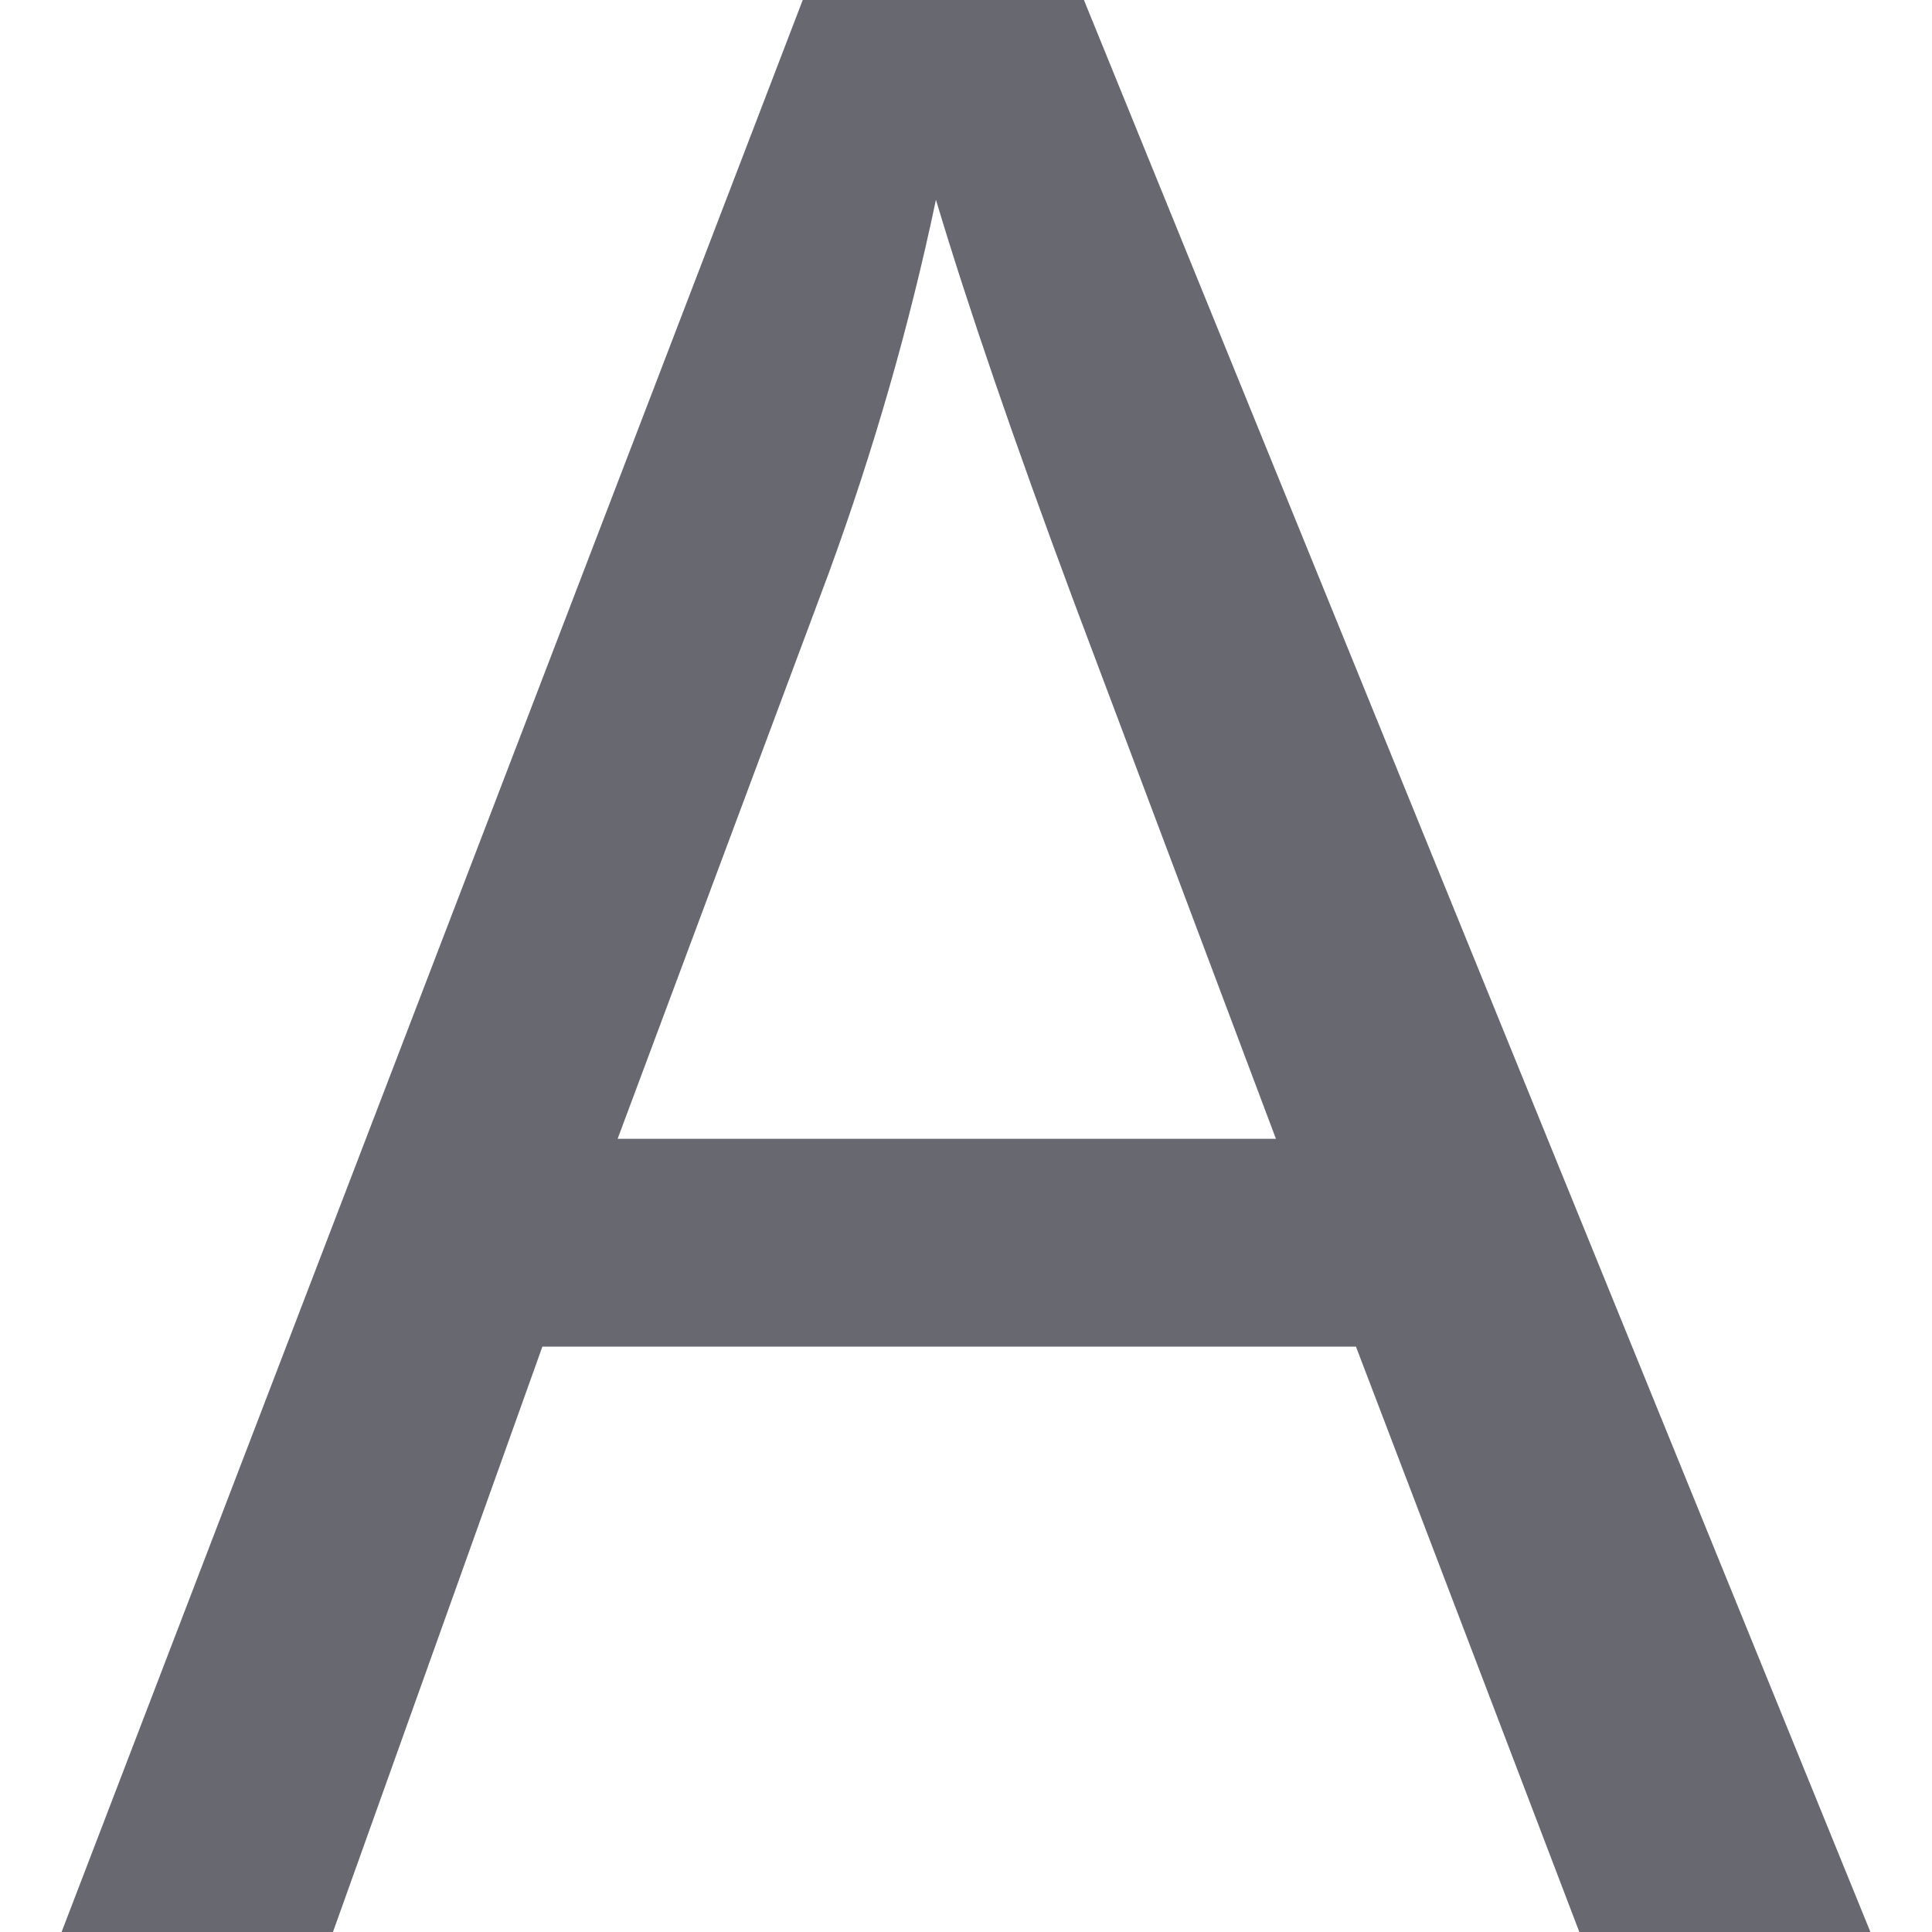
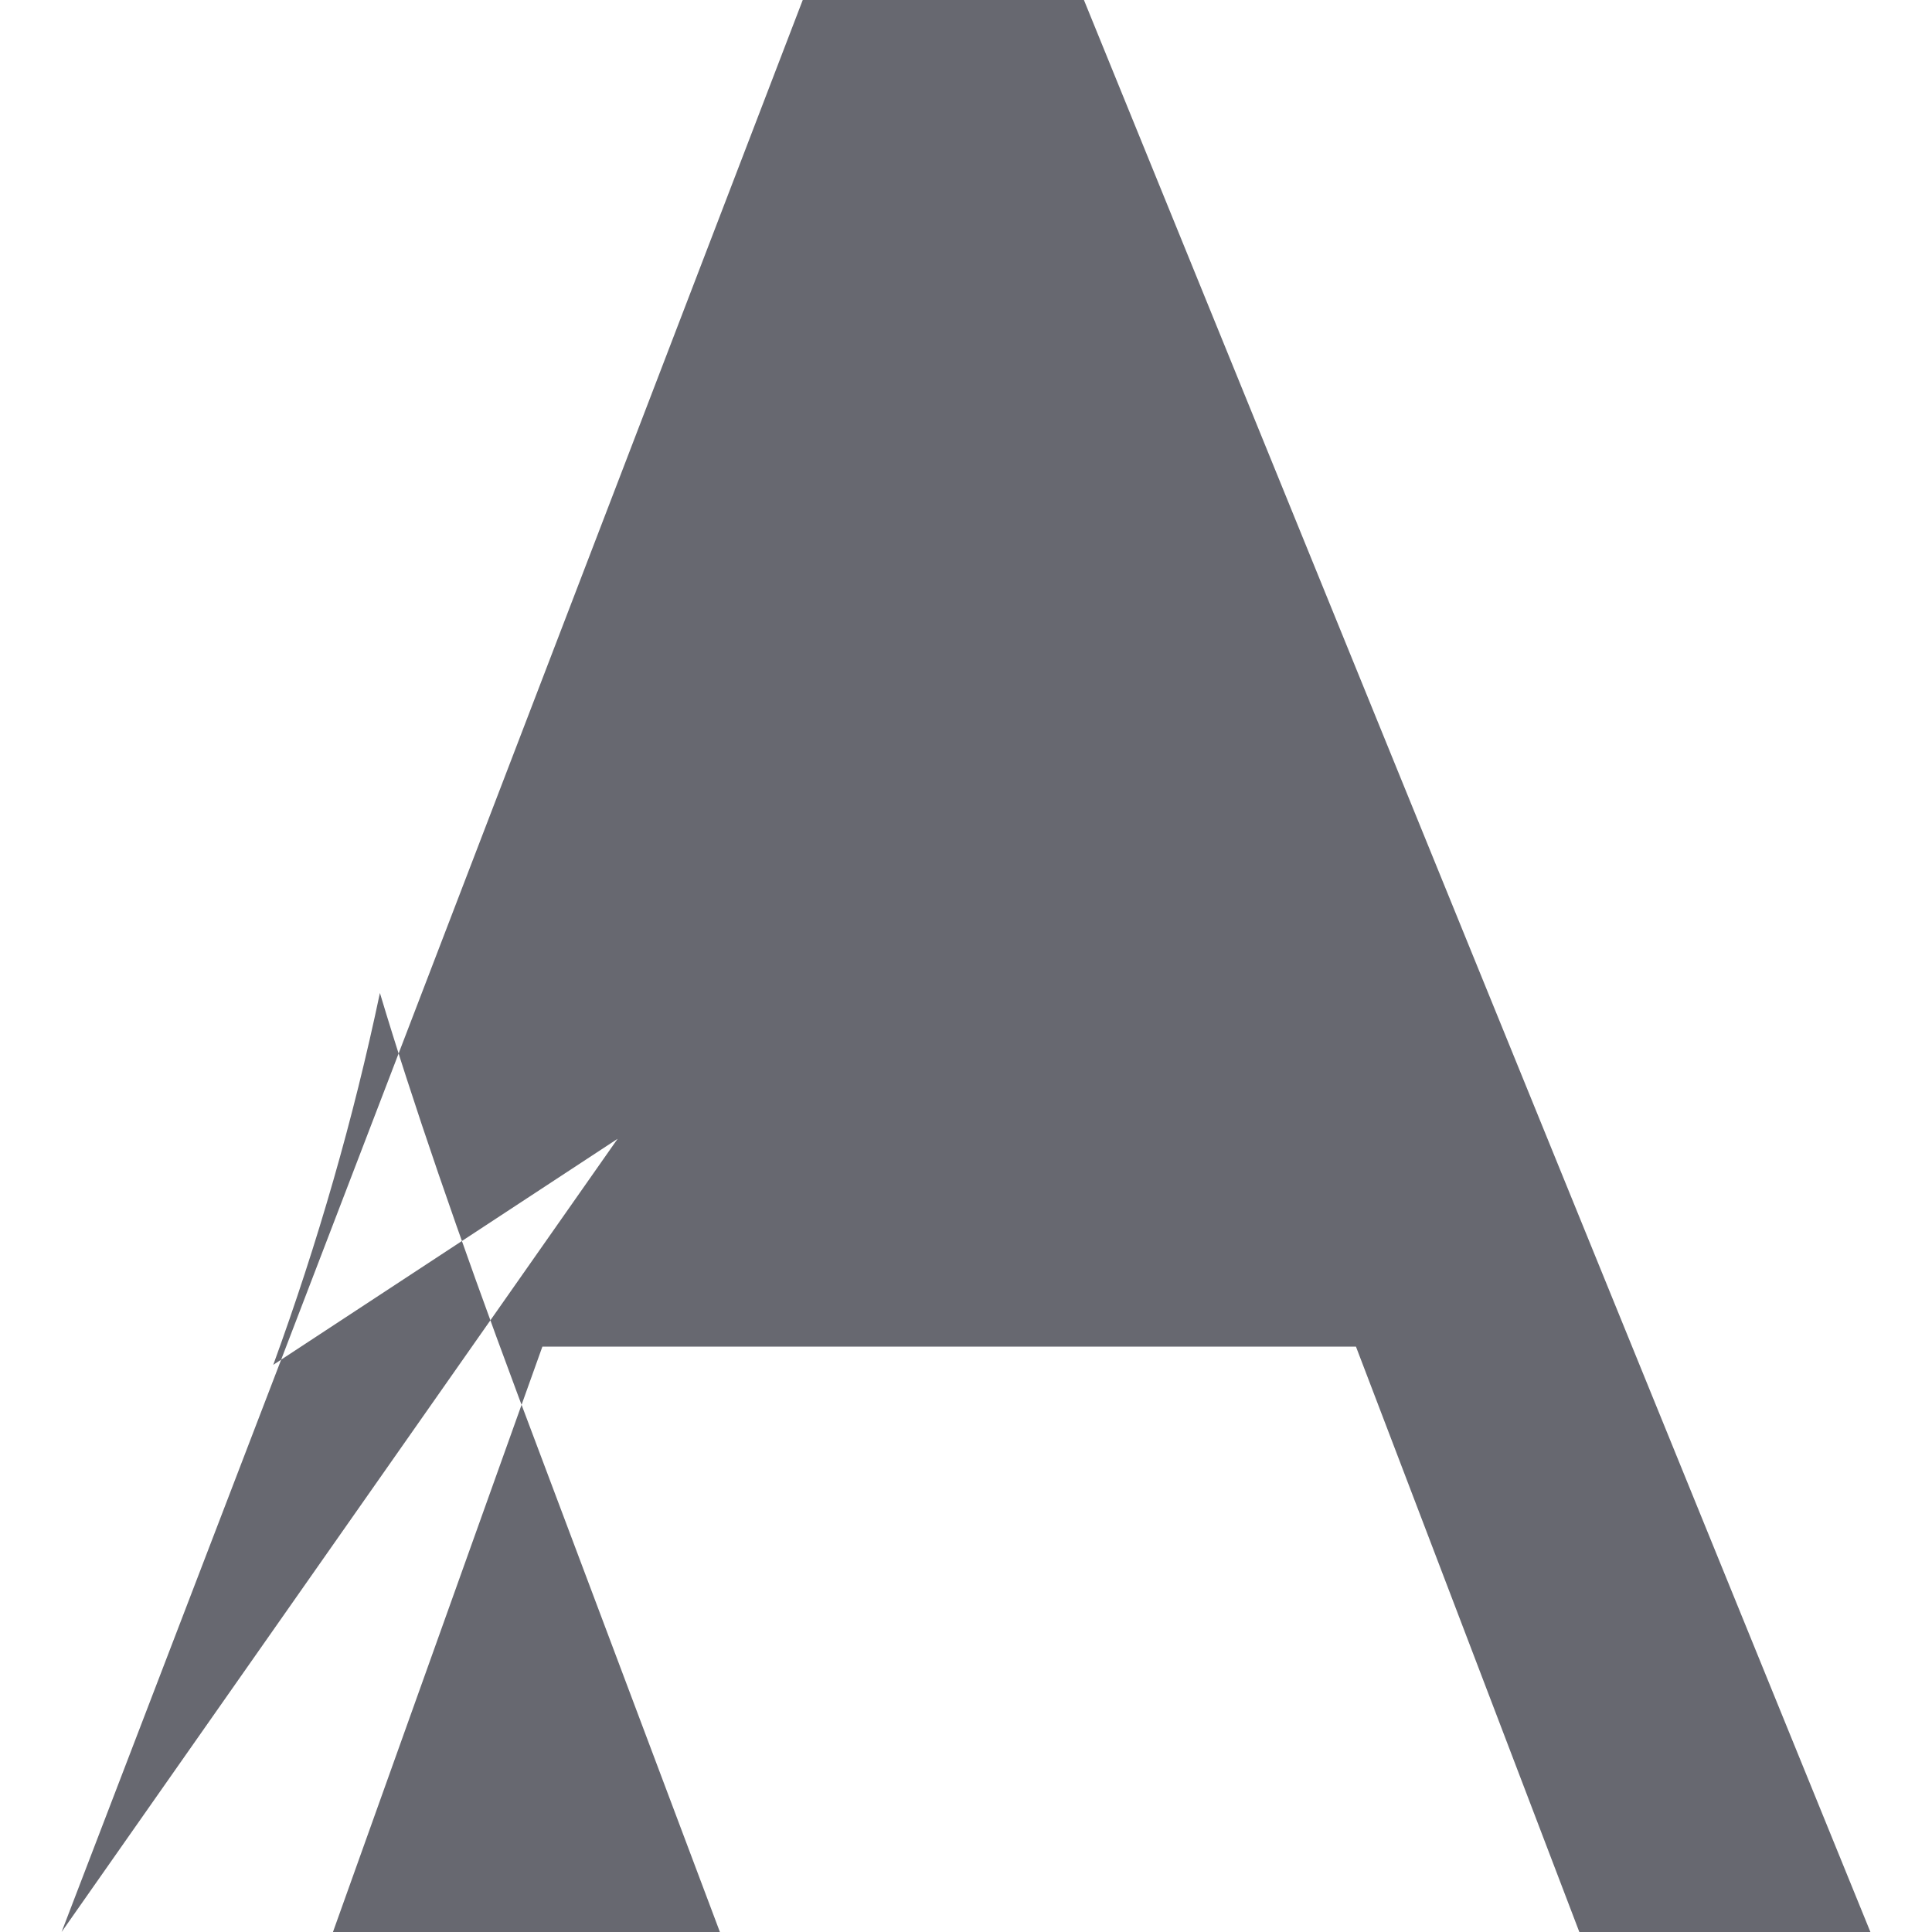
<svg xmlns="http://www.w3.org/2000/svg" version="1.1" id="Layer_1" x="0px" y="0px" width="50px" height="50px" viewBox="0 0 50 50" enable-background="new 0 0 50 50" xml:space="preserve">
-   <path fill-rule="evenodd" clip-rule="evenodd" fill="#676870" d="M1.594,50L20.775,0h7.277l20.354,50h-7.533l-5.781-15.15H14.037  L8.617,50H1.594L1.594,50z M15.984,29.472h17.037l-5.215-13.862c-1.57-4.213-2.76-7.689-3.584-10.44  c-0.686,3.261-1.607,6.462-2.76,9.624L15.984,29.472z" />
+   <path fill-rule="evenodd" clip-rule="evenodd" fill="#676870" d="M1.594,50L20.775,0h7.277l20.354,50h-7.533l-5.781-15.15H14.037  L8.617,50H1.594L1.594,50z h17.037l-5.215-13.862c-1.57-4.213-2.76-7.689-3.584-10.44  c-0.686,3.261-1.607,6.462-2.76,9.624L15.984,29.472z" />
</svg>